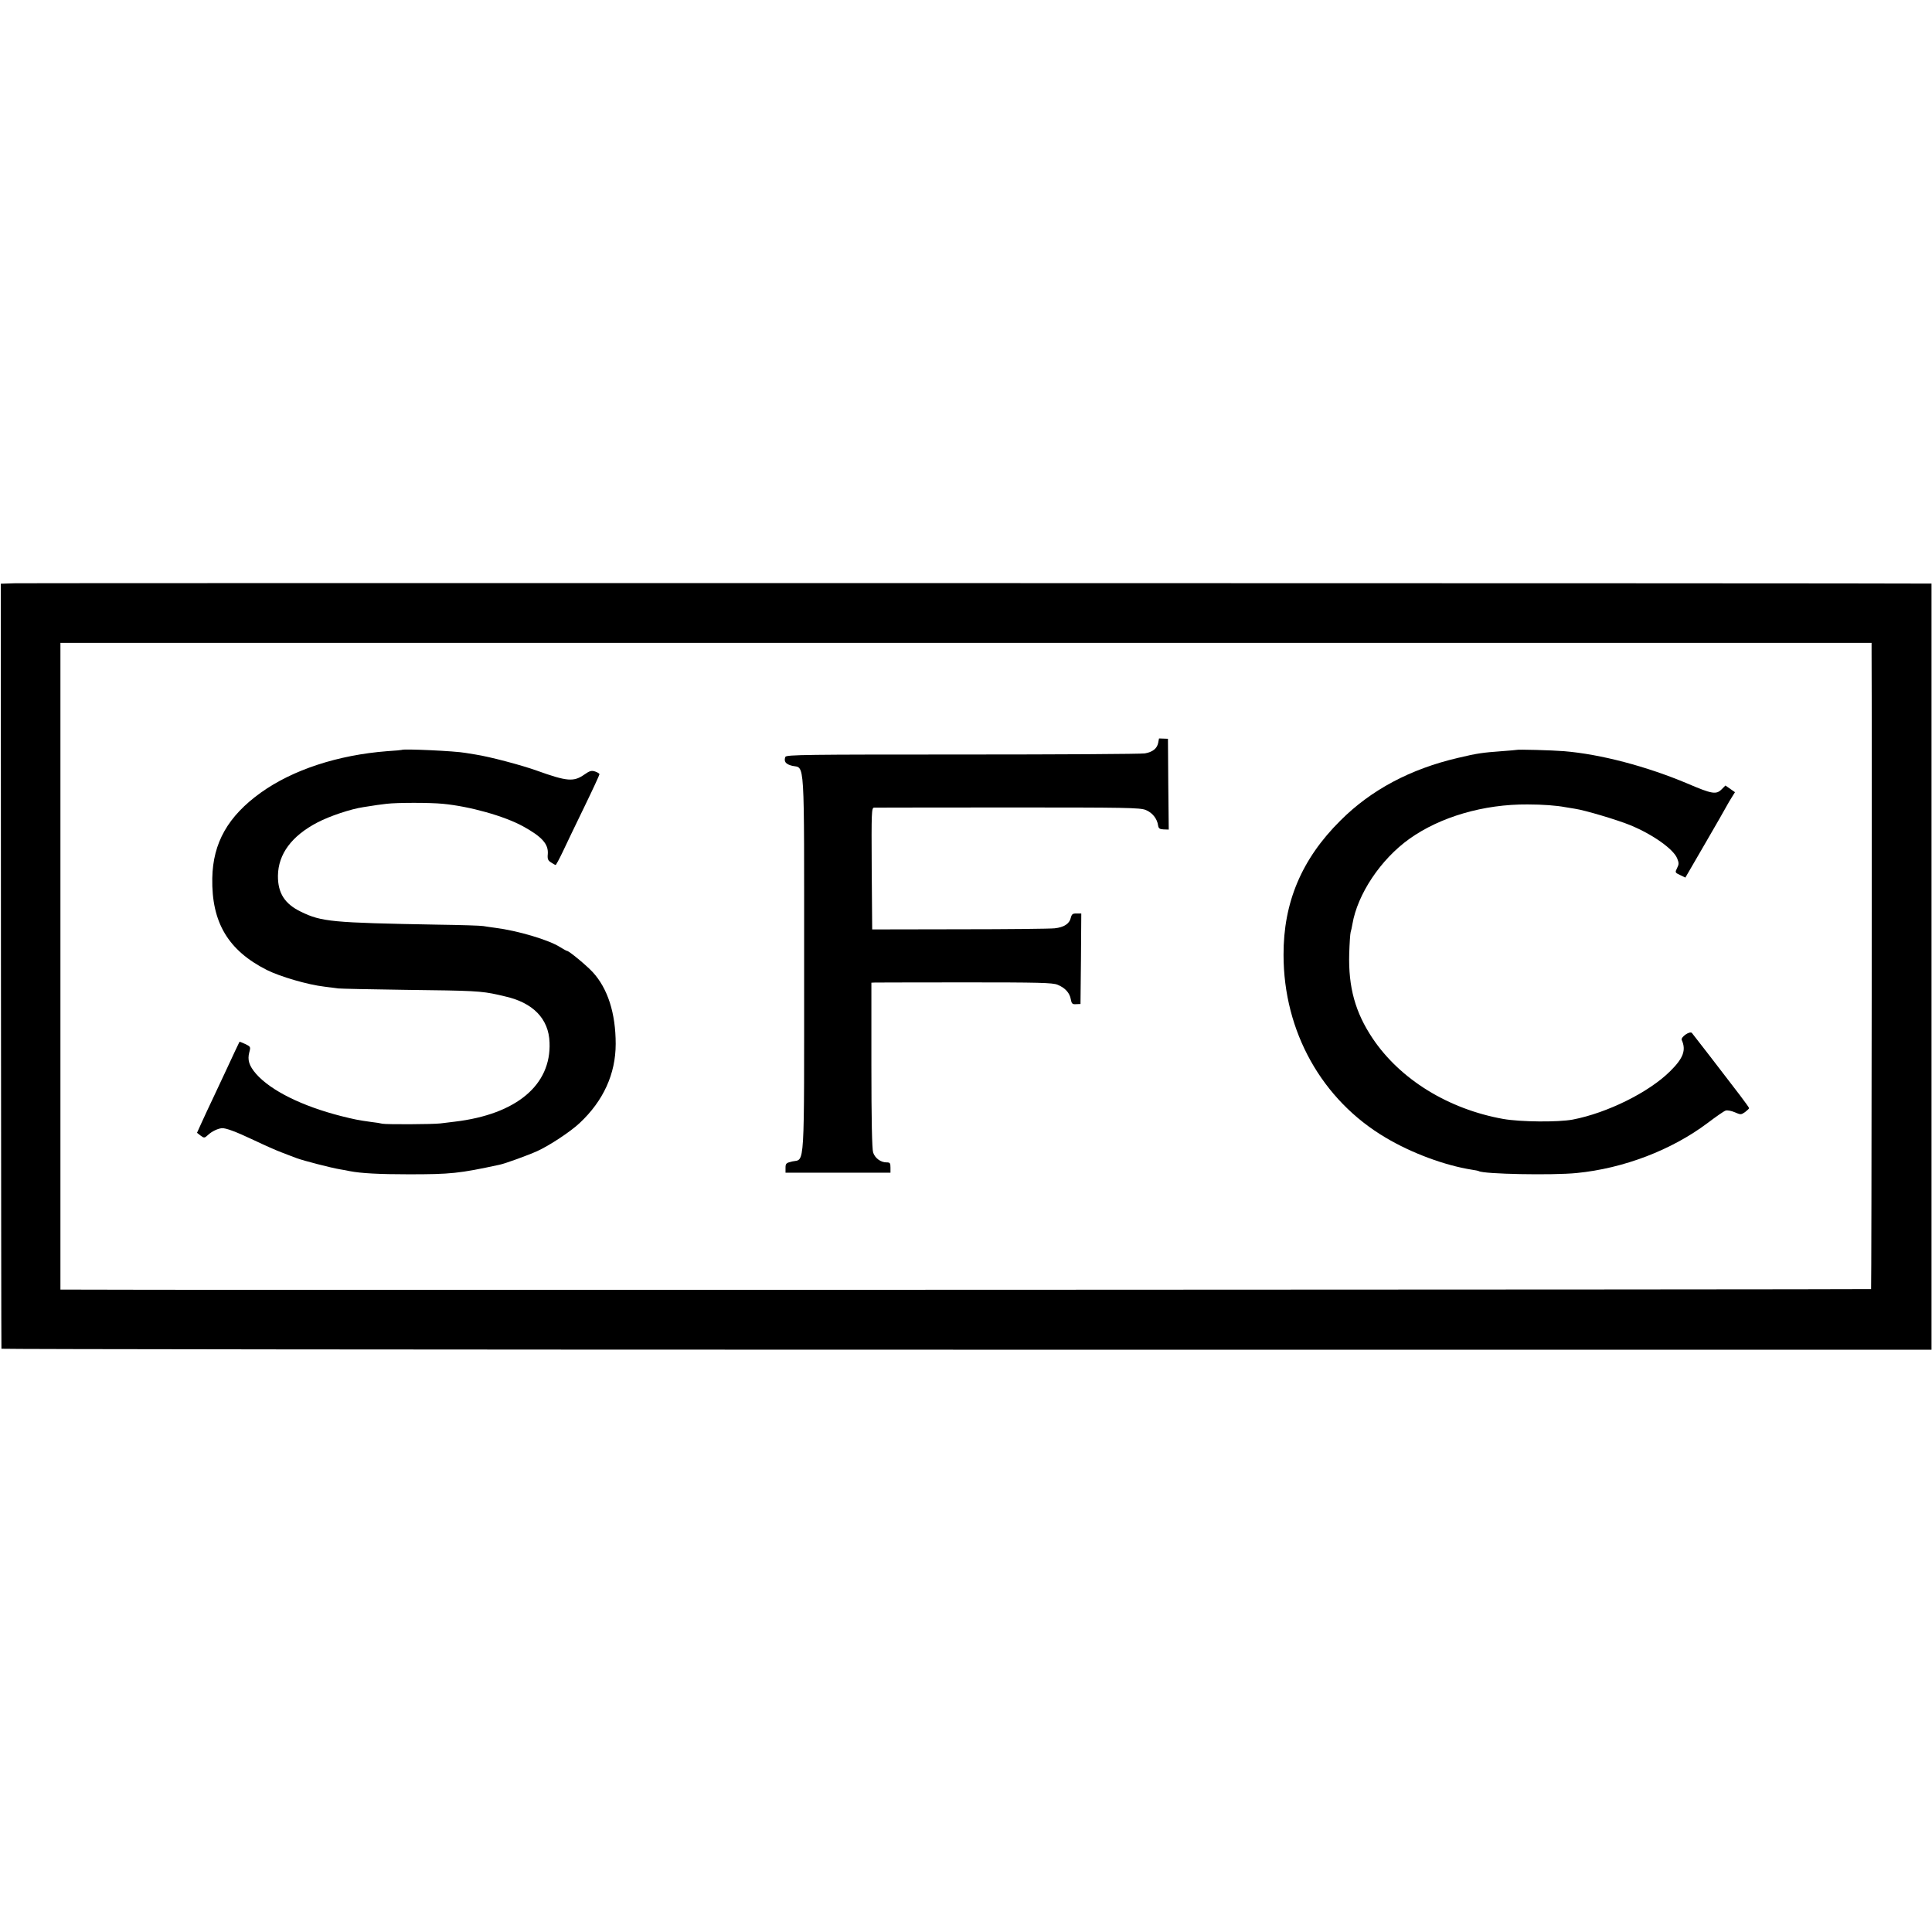
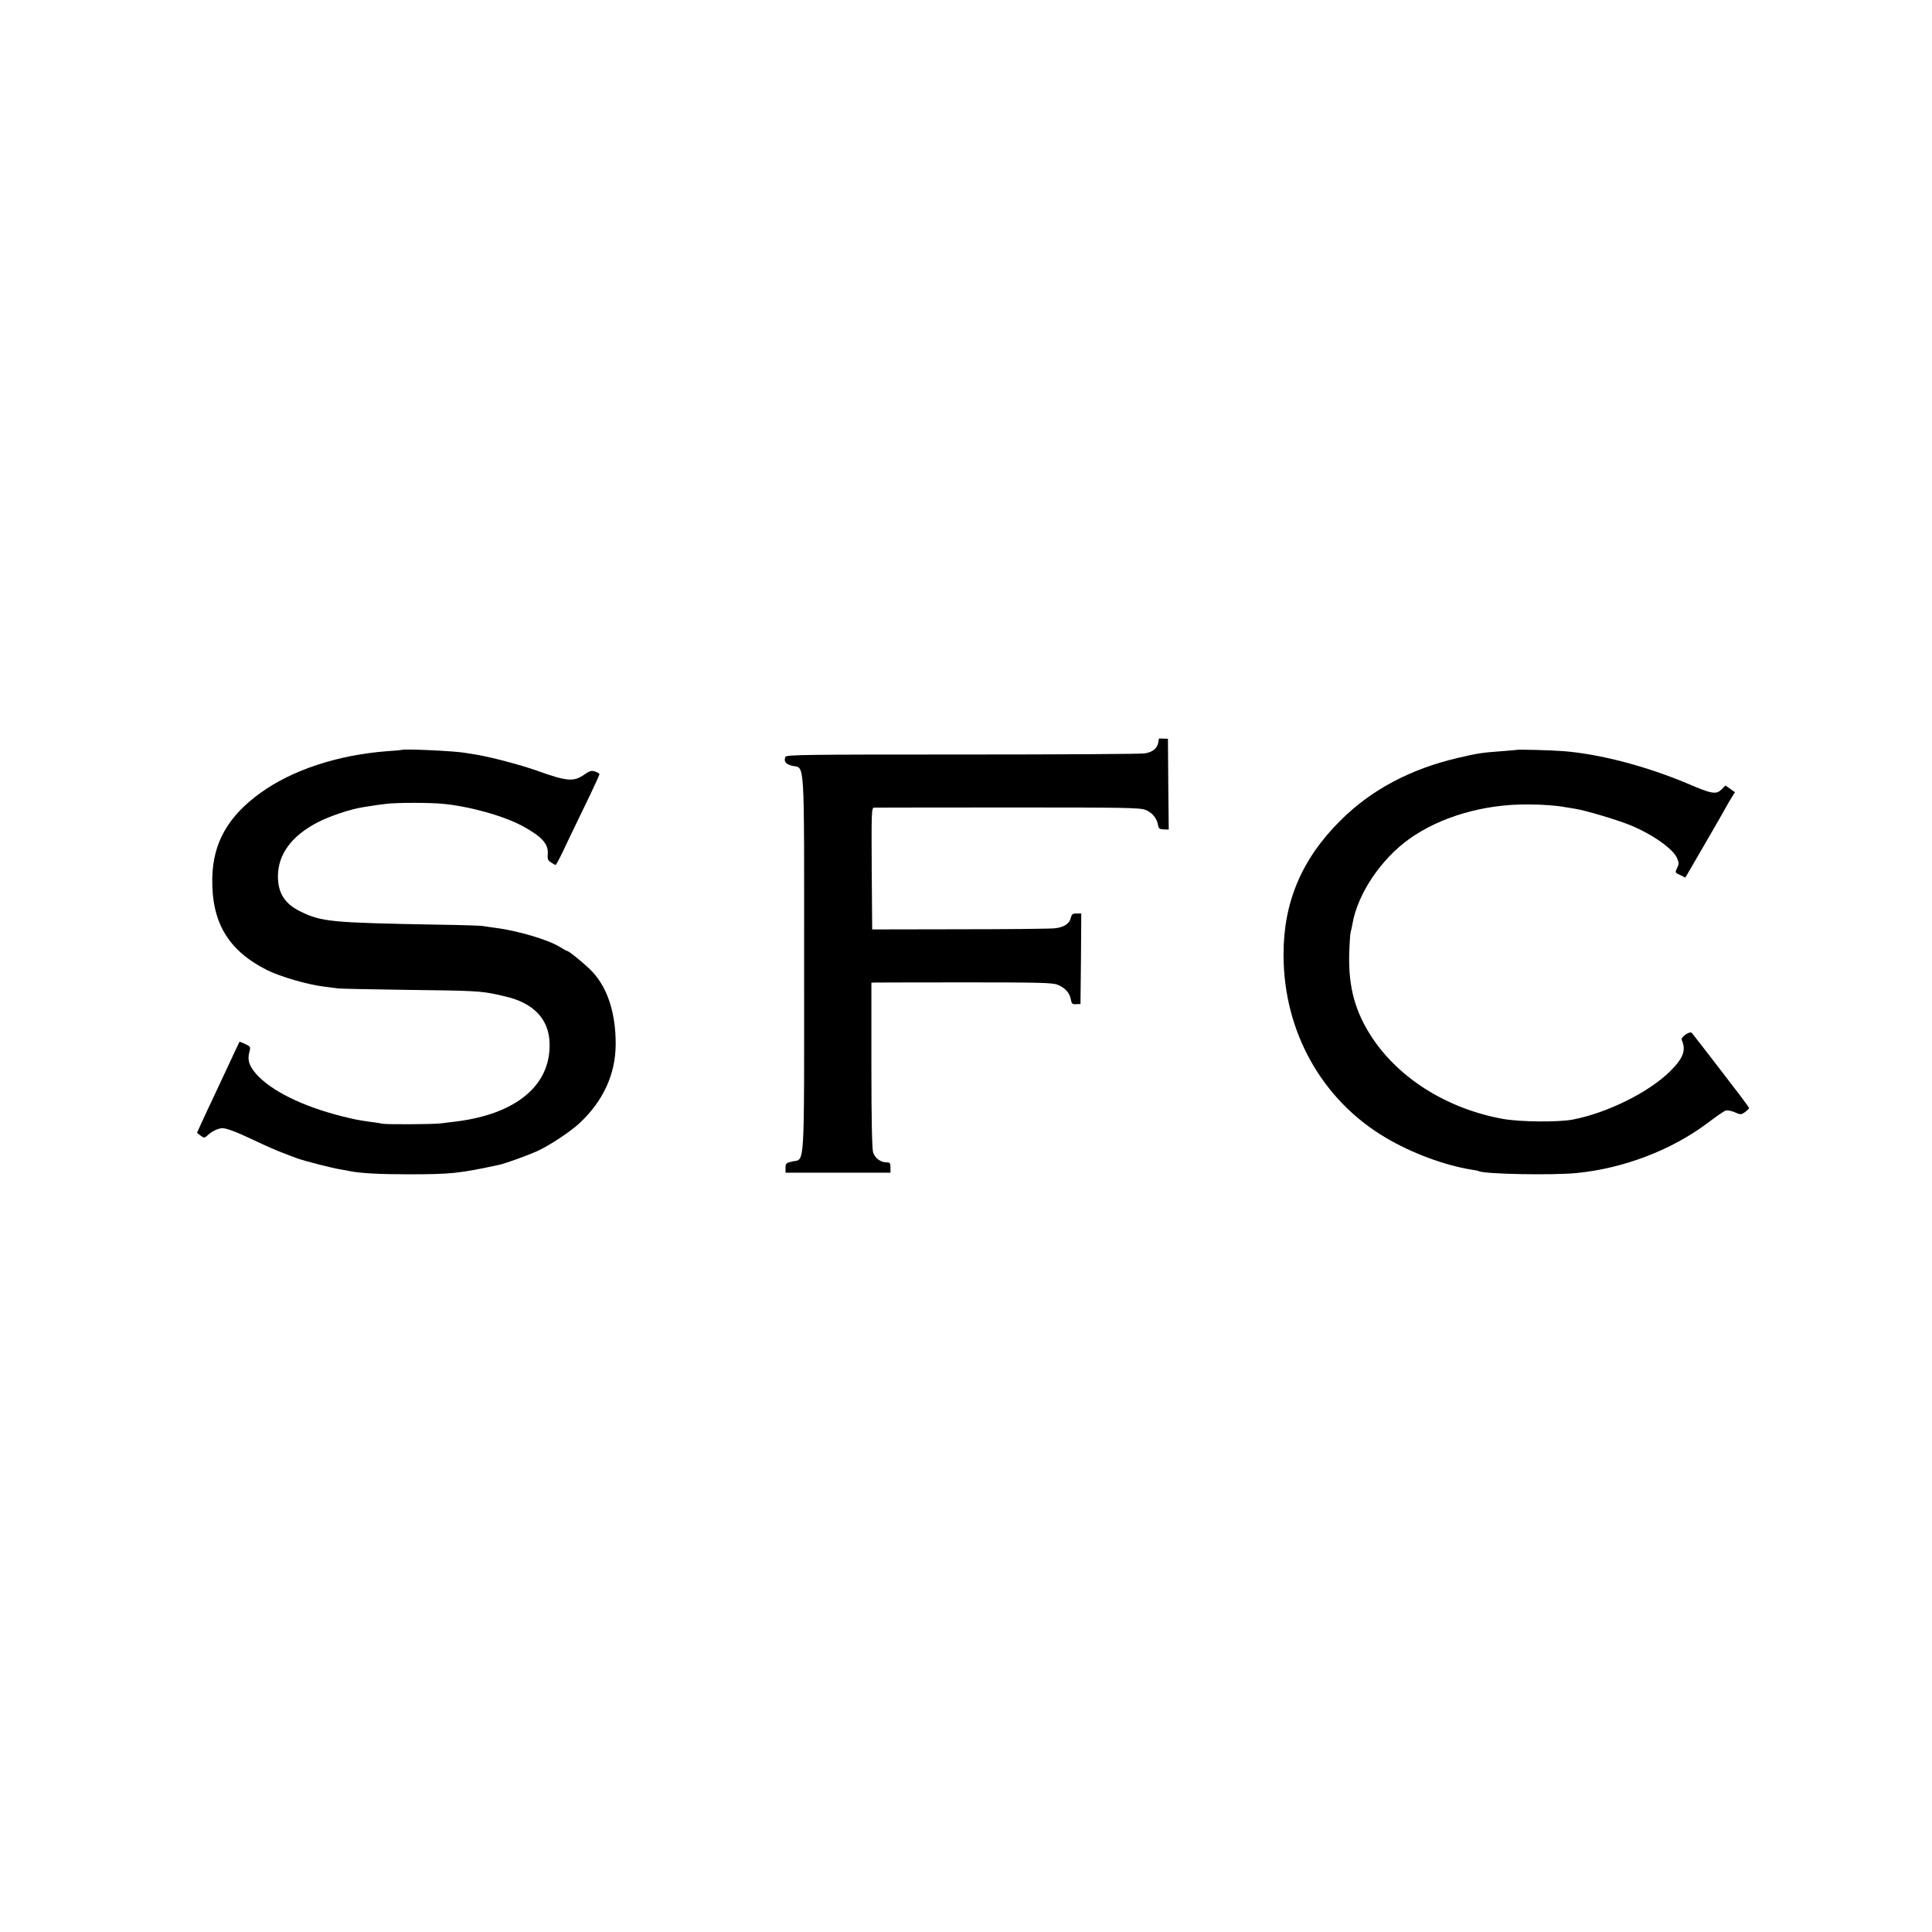
<svg xmlns="http://www.w3.org/2000/svg" version="1.0" width="1215pt" height="1215pt" viewBox="0 0 1215 1215" preserveAspectRatio="xMidYMid meet">
  <g transform="translate(0,1215) scale(0.1,-0.1)" fill="#000000" stroke="none">
-     <path d="M95 8482 l-90 -3 1 -2402 c1 -1321 2 -2405 3 -2409 0 -3 2732 -6 6069 -6 l6069 0 0 2409 0 2409 -21 0 c-92 3 -11962 4 -12031 2z m11675 -421 c3 -480 0 -4014 -3 -4018 -4 -3 -11087 -7 -11354 -3 l-33 0 0 2033 0 2034 5695 0 5695 0 0 -46z" />
    <path d="M7289 7506 c0 -1 -3 -12 -5 -26 -7 -37 -34 -59 -84 -68 -25 -4 -542 -7 -1150 -7 -975 0 -1106 -1 -1111 -15 -11 -29 2 -46 43 -56 81 -18 75 77 75 -1244 0 -1320 6 -1227 -74 -1244 -39 -9 -43 -13 -43 -40 l0 -31 330 0 330 0 0 32 c0 29 -3 33 -25 33 -36 0 -72 26 -84 62 -7 21 -11 206 -11 549 l0 519 23 1 c12 0 267 1 567 1 462 0 551 -2 581 -15 47 -19 76 -51 83 -91 5 -28 10 -33 34 -31 l27 1 3 285 2 284 -30 0 c-24 1 -30 -4 -36 -27 -8 -37 -43 -60 -102 -66 -26 -3 -294 -6 -597 -6 l-550 -1 -3 383 c-2 359 -1 382 15 383 10 0 389 1 843 1 742 0 829 -1 866 -16 41 -17 71 -54 77 -97 3 -19 10 -24 35 -25 l32 -1 -3 285 -2 286 -27 1 c-16 1 -28 1 -29 1z" />
    <path d="M2527 7434 c-1 -1 -42 -5 -92 -8 -310 -24 -594 -117 -795 -261 -206 -148 -301 -315 -305 -538 -5 -278 100 -454 343 -577 84 -42 258 -93 363 -105 30 -4 68 -9 84 -11 17 -2 208 -6 425 -9 430 -5 474 -7 583 -31 9 -2 27 -6 38 -9 180 -39 280 -141 285 -291 11 -268 -209 -452 -596 -498 -25 -3 -65 -8 -90 -11 -54 -6 -337 -7 -365 -2 -11 3 -42 8 -70 11 -87 12 -108 17 -189 37 -247 63 -442 160 -535 265 -45 52 -56 88 -43 137 9 33 8 35 -25 51 -20 9 -36 16 -37 14 -3 -5 -42 -88 -79 -168 -19 -41 -56 -120 -82 -175 -26 -55 -61 -129 -77 -165 l-29 -64 23 -18 c22 -16 24 -16 48 6 23 21 58 38 85 41 24 2 87 -21 199 -74 67 -32 146 -67 176 -78 30 -12 74 -28 97 -37 44 -16 213 -60 273 -70 19 -3 46 -8 59 -11 71 -14 188 -20 371 -20 265 0 316 5 571 60 35 7 178 59 238 86 75 34 209 122 266 176 149 139 227 309 227 498 0 193 -50 349 -145 452 -40 43 -149 133 -161 133 -4 0 -23 11 -44 24 -73 46 -266 103 -407 121 -27 4 -61 8 -75 11 -14 3 -144 7 -290 9 -663 12 -728 18 -857 81 -102 49 -146 117 -145 227 2 136 86 250 249 335 77 40 208 84 288 96 84 13 101 16 146 21 68 8 273 8 354 0 169 -16 387 -77 505 -142 118 -65 160 -111 155 -174 -3 -31 1 -41 21 -53 13 -9 26 -16 28 -16 3 0 23 37 45 83 21 45 82 172 135 281 53 109 96 202 96 207 0 4 -12 12 -27 17 -23 8 -35 4 -68 -19 -67 -47 -108 -44 -300 25 -98 35 -295 87 -385 101 -25 4 -53 9 -62 10 -62 12 -391 27 -401 19z" />
    <path d="M9537 7434 c-1 -1 -42 -4 -92 -8 -122 -9 -153 -13 -275 -42 -301 -70 -548 -202 -740 -394 -244 -242 -359 -515 -358 -845 0 -482 241 -913 643 -1150 163 -97 371 -174 541 -201 21 -3 41 -7 44 -9 30 -19 464 -27 615 -12 296 29 598 145 823 314 53 40 104 76 115 79 11 3 36 -2 57 -11 37 -16 39 -16 64 1 14 11 26 22 26 25 0 3 -26 39 -57 80 -106 139 -295 384 -303 393 -13 14 -71 -26 -64 -44 29 -64 10 -115 -72 -196 -132 -132 -395 -263 -614 -305 -93 -17 -326 -15 -436 4 -346 62 -649 249 -822 507 -109 163 -153 321 -147 533 2 64 6 125 9 135 3 9 8 32 11 50 32 189 178 408 359 537 194 138 467 218 743 216 95 0 184 -7 236 -17 11 -2 39 -6 61 -10 63 -9 270 -71 350 -104 142 -59 268 -149 293 -207 12 -30 12 -38 0 -62 -14 -28 -13 -29 19 -44 l33 -16 123 212 c68 117 129 223 136 237 7 13 22 39 33 56 l20 32 -30 21 -30 21 -24 -24 c-34 -34 -60 -30 -214 36 -256 108 -546 185 -778 204 -74 6 -293 12 -298 8z" />
  </g>
</svg>